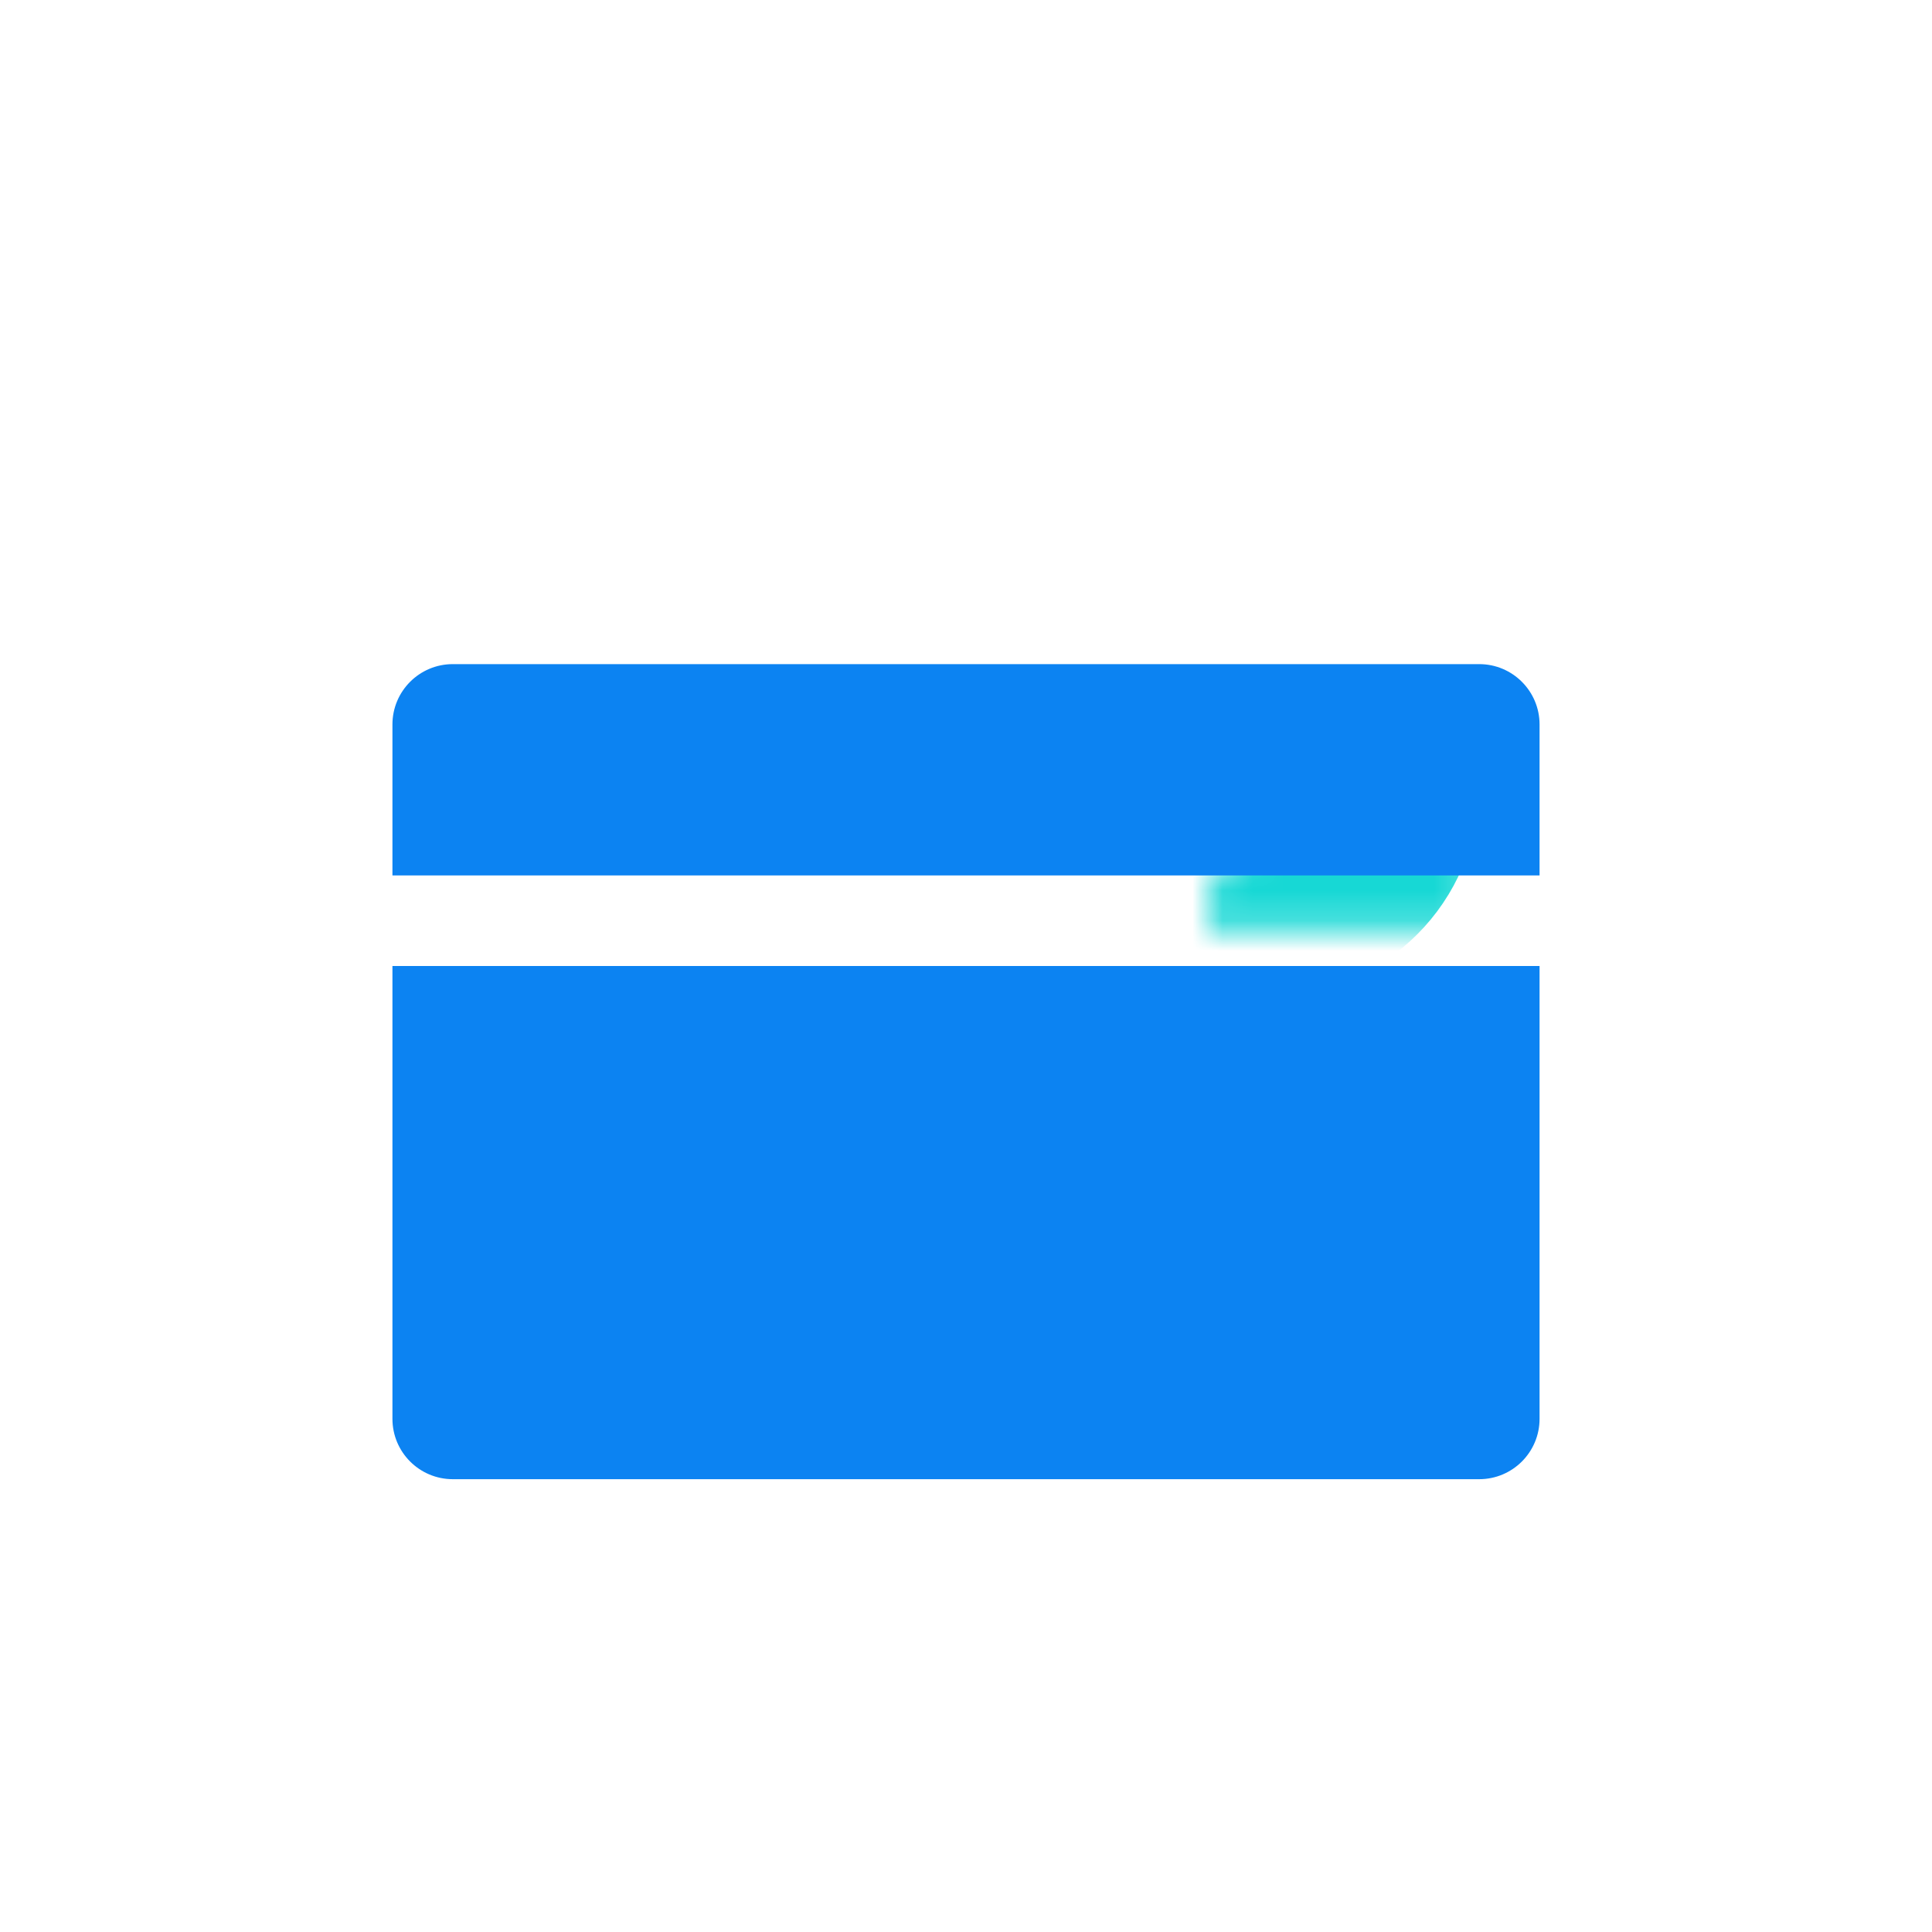
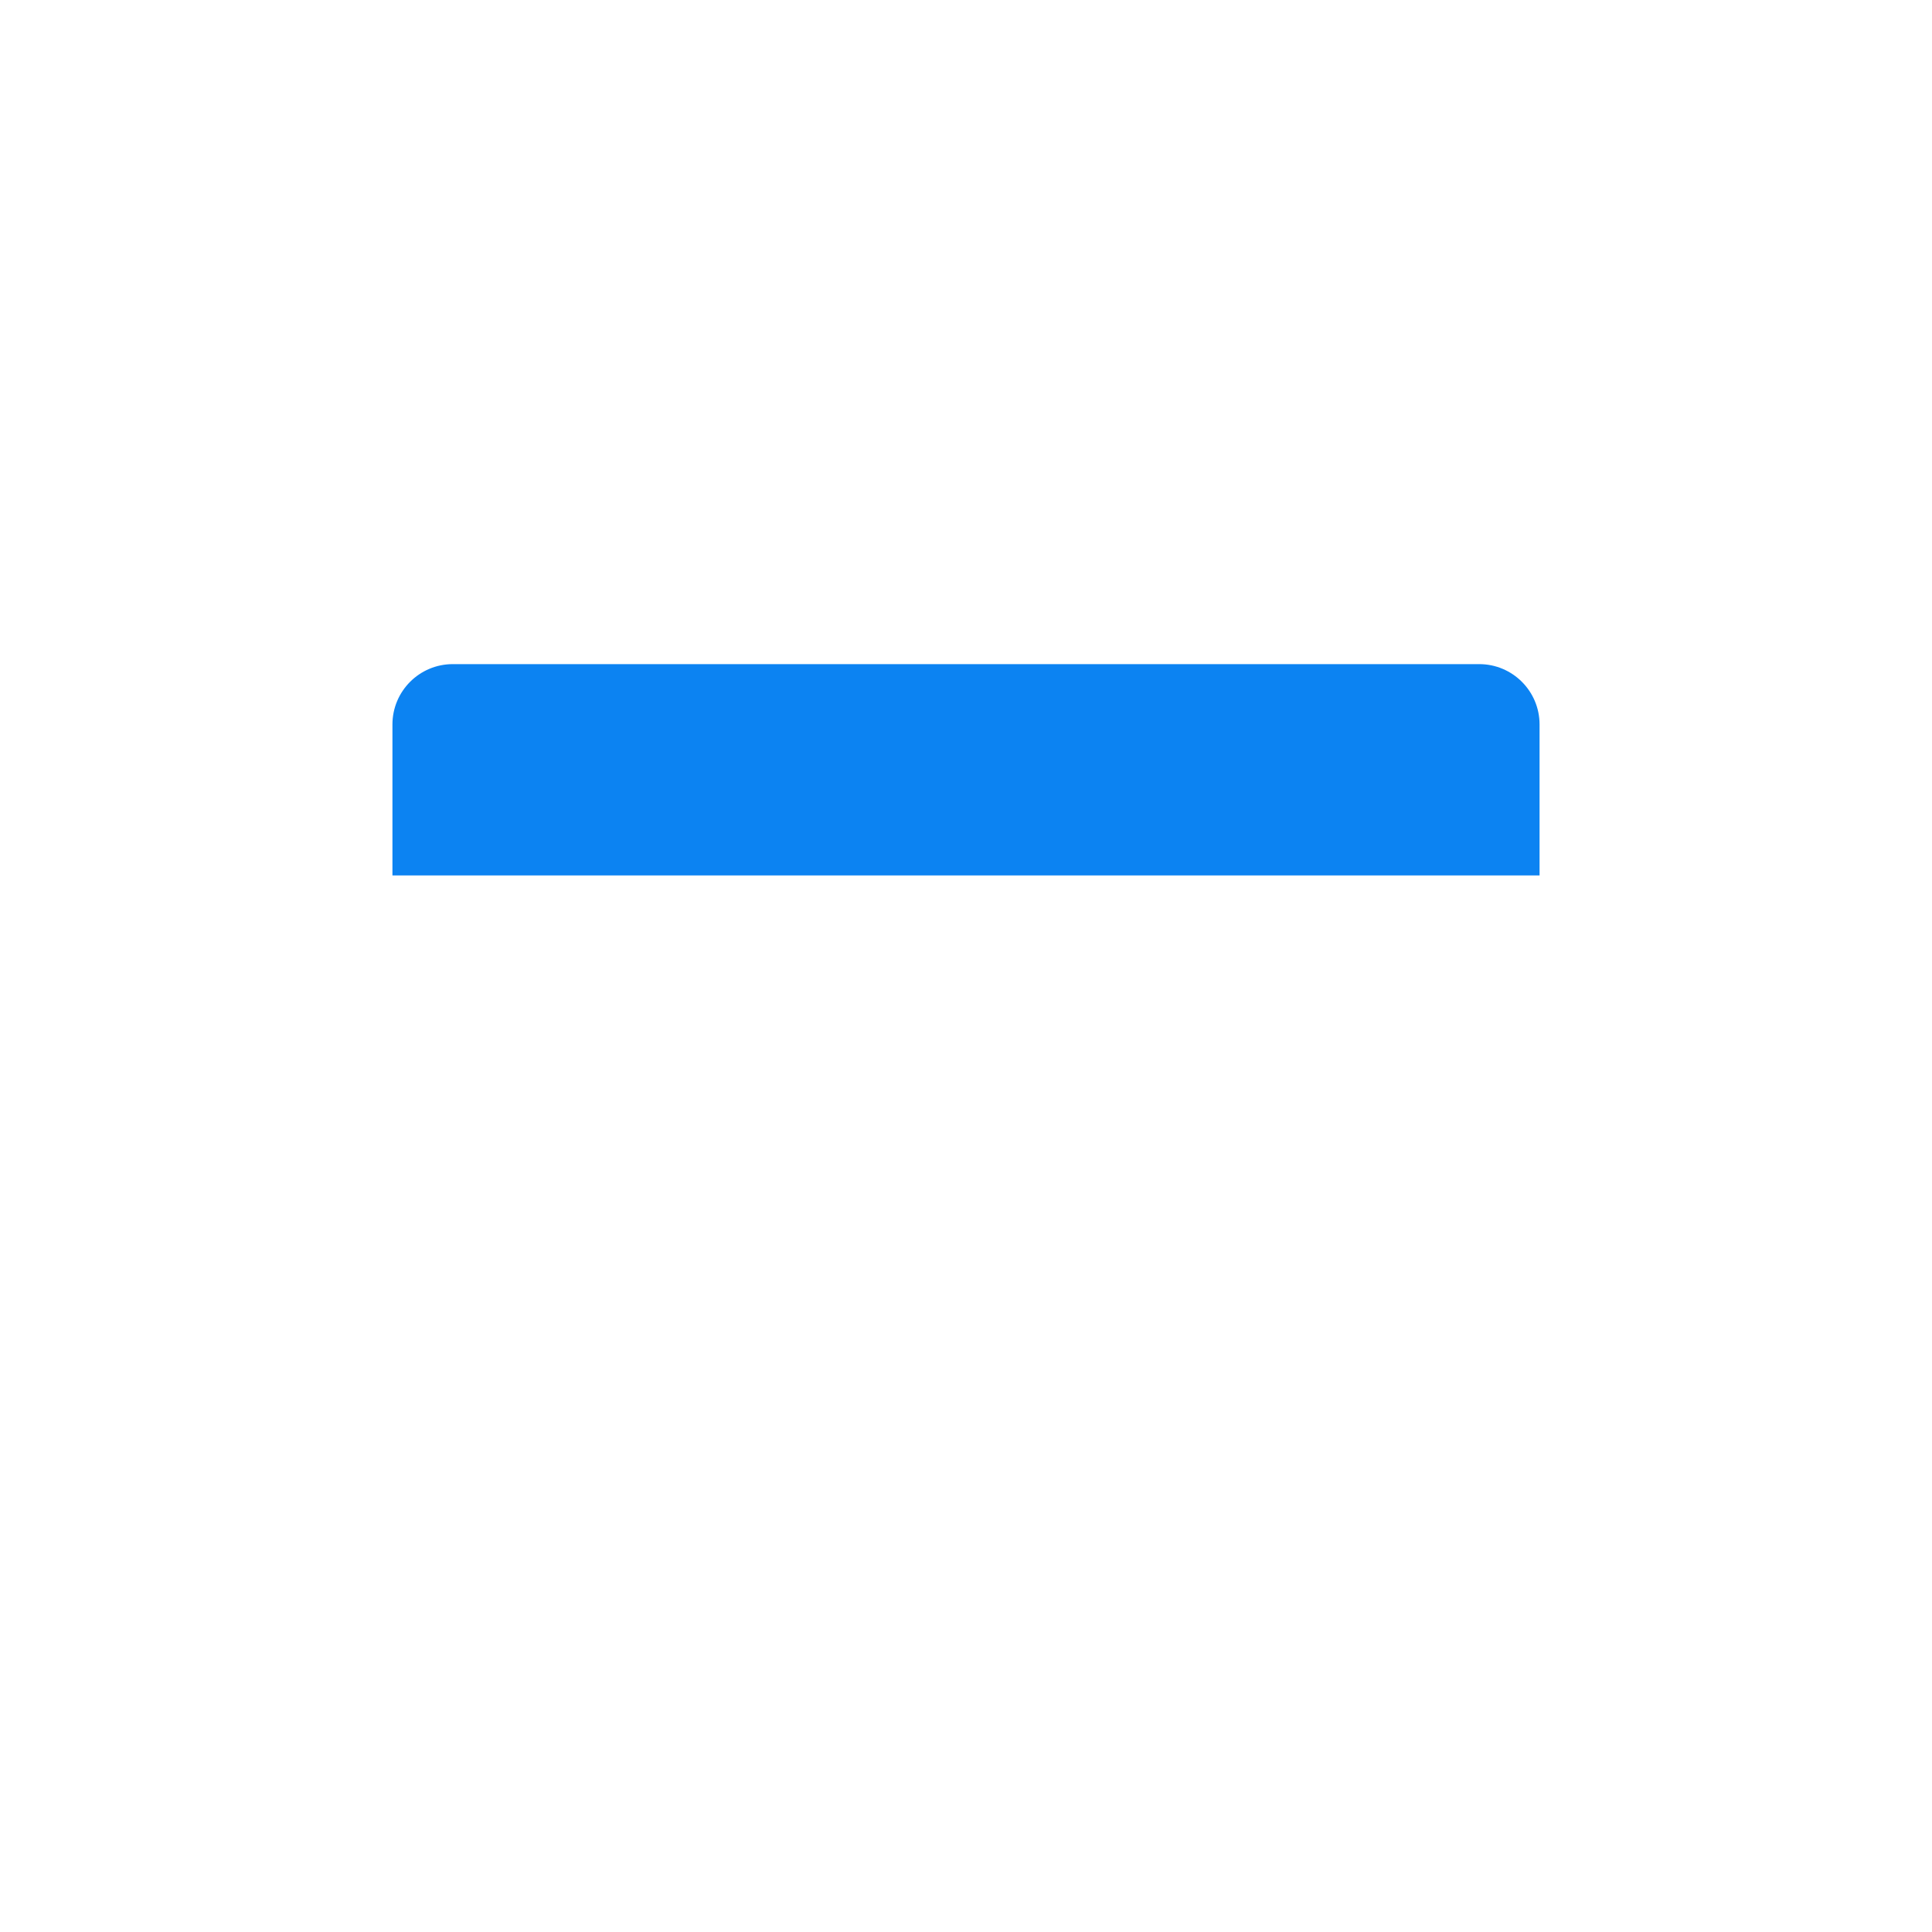
<svg xmlns="http://www.w3.org/2000/svg" width="64" height="64" viewBox="0 0 64 64" fill="none">
  <mask id="path-1-inside-1_3858_3171" fill="white">
-     <rect x="20" y="14" width="24" height="14" rx="2" />
-   </mask>
+     </mask>
  <rect x="20" y="14" width="24" height="14" rx="2" stroke="#17D8D5" stroke-width="10" mask="url(#path-1-inside-1_3858_3171)" />
  <path d="M15 22C13.895 22 13 22.895 13 24V29H51V24C51 22.895 50.105 22 49 22H15Z" fill="#0C83F2" />
-   <path d="M51 32H13V47C13 48.105 13.895 49 15 49H49C50.105 49 51 48.105 51 47V32Z" fill="#0C83F2" />
</svg>